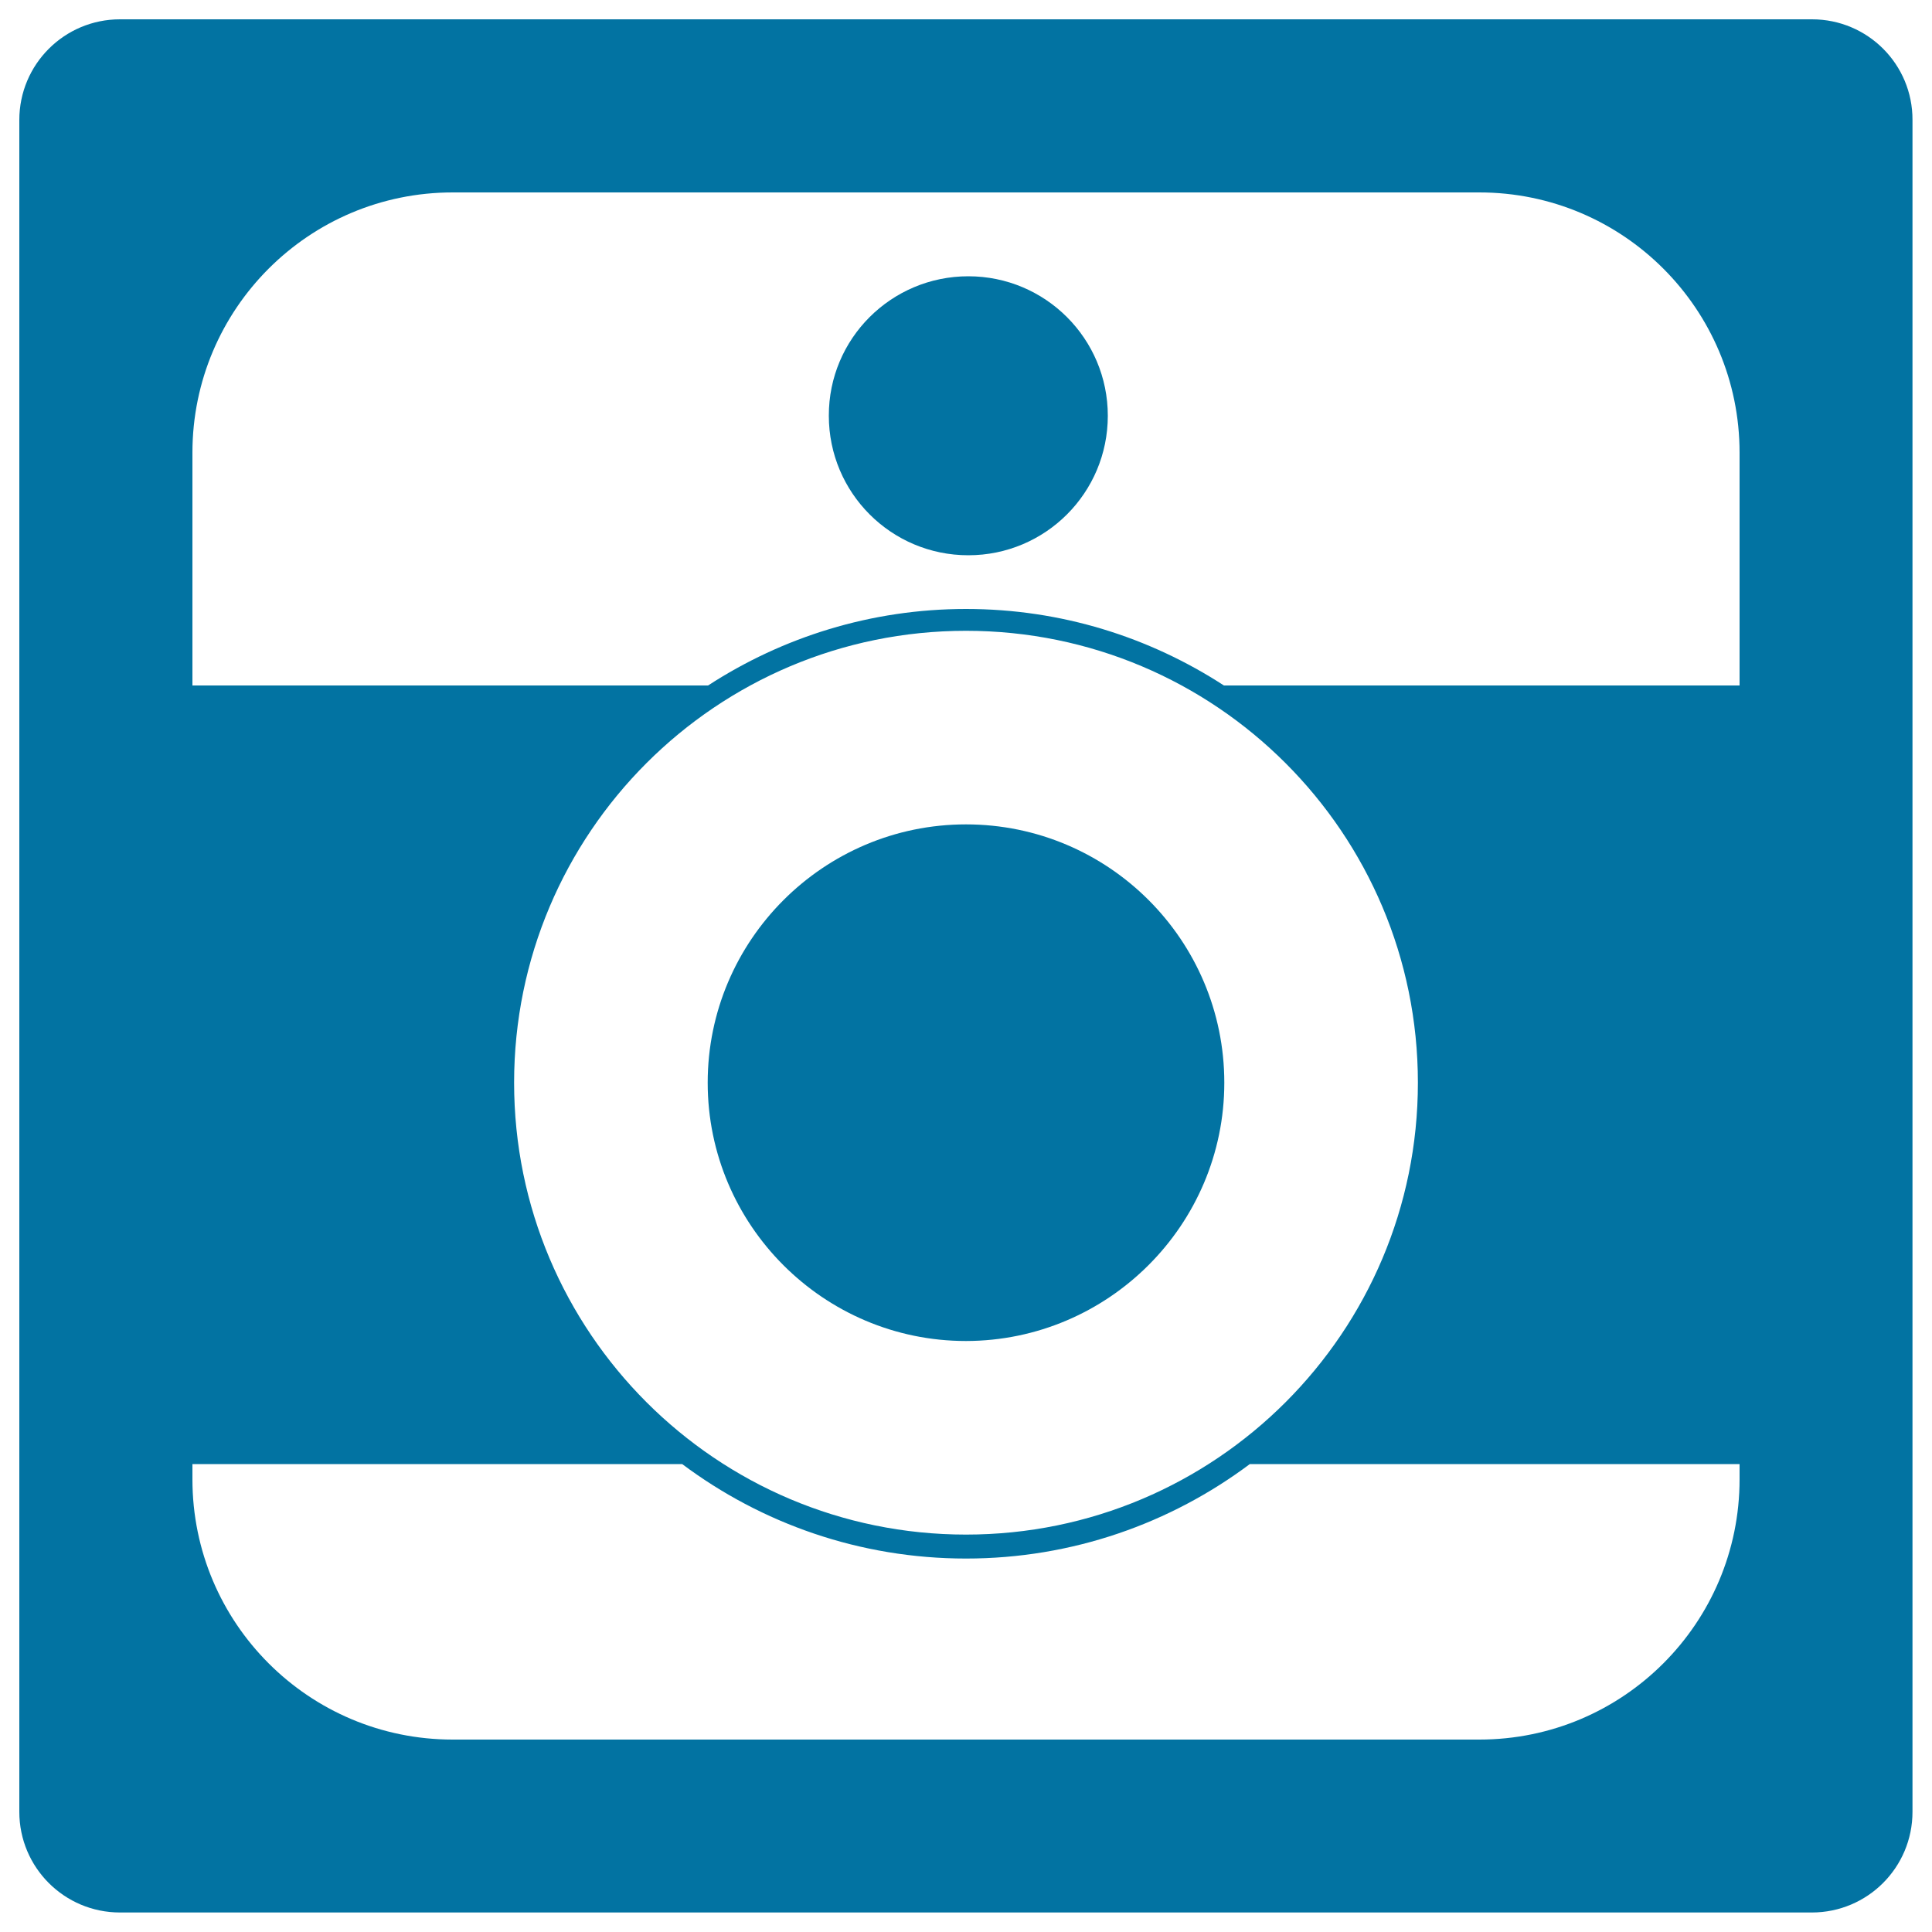
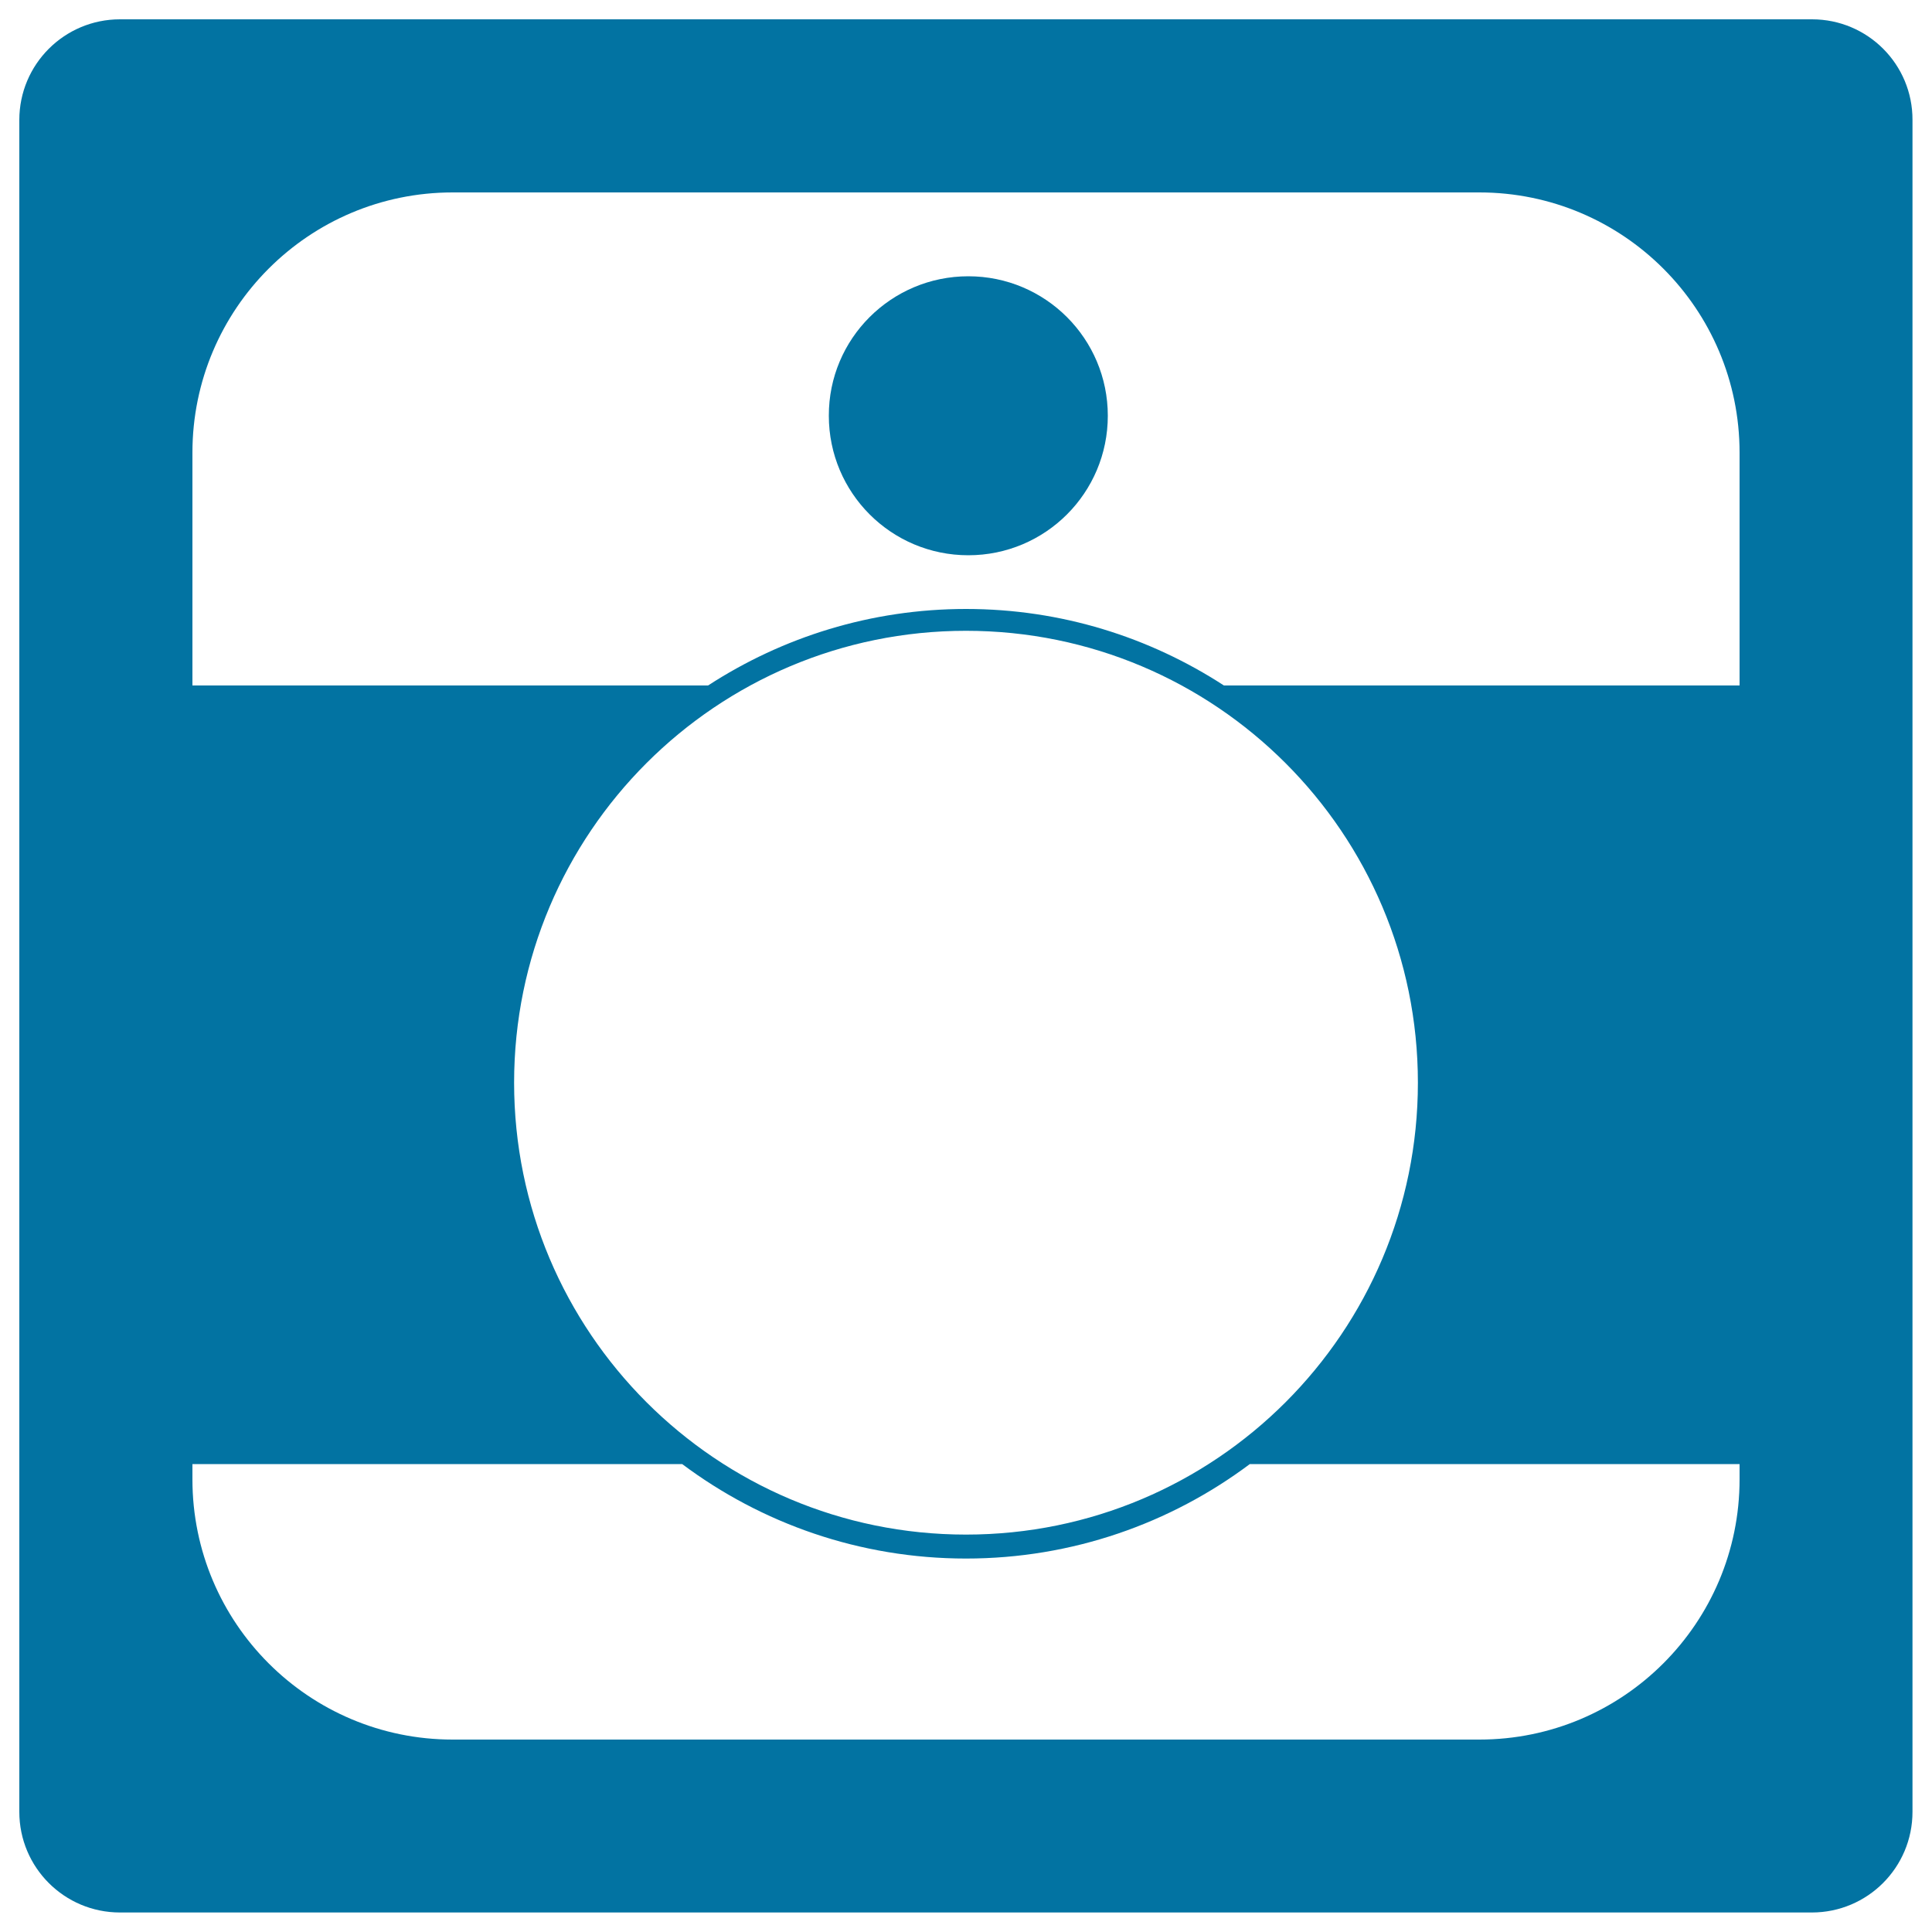
<svg xmlns="http://www.w3.org/2000/svg" viewBox="0 0 1000 1000" style="fill:#0273a2">
  <title>Hipstamatic Logo SVG icon</title>
  <g>
    <g>
      <path d="M937.9,10H62.1C33.3,10,10,33.3,10,62.1v875.7c0,28.8,23.3,52.1,52.1,52.1h875.7c28.8,0,52.1-23.3,52.1-52.1V62.1C990,33.3,966.7,10,937.9,10z M900.4,765.7c0,74.4-60.3,134.7-134.7,134.7H234.3c-74.4,0-134.7-60.3-134.7-134.7v-7.9h253.5c41,30.7,91.9,48.9,146.9,48.9c55,0,105.9-18.2,146.9-48.9h253.5V765.7z M266.1,560.4c0-129.2,104.7-233.9,233.9-233.9c129.2,0,233.9,104.7,233.9,233.9c0,129.2-104.7,233.9-233.9,233.9C370.8,794.3,266.1,689.5,266.1,560.4z M900.4,354.8H633.5c-38.5-25-84.2-39.6-133.5-39.6c-49.2,0-95,14.6-133.5,39.6H99.6V234.3c0-74.4,60.3-134.7,134.7-134.7h531.4c74.4,0,134.7,60.3,134.7,134.7V354.8L900.4,354.8z" />
      <path d="M501.2,143c39.9,0,72.2,32.3,72.2,72.2c0,39.9-32.3,72.2-72.2,72.2c-39.9,0-72.2-32.3-72.2-72.2C428.9,175.3,461.3,143,501.2,143z" />
-       <path d="M633.7,560.4c0-73.8-59.9-133.7-133.7-133.7c-73.7,0-133.7,60-133.7,133.7c0,73.7,60,133.7,133.7,133.7C573.7,694,633.7,634,633.7,560.4z" />
    </g>
  </g>
</svg>